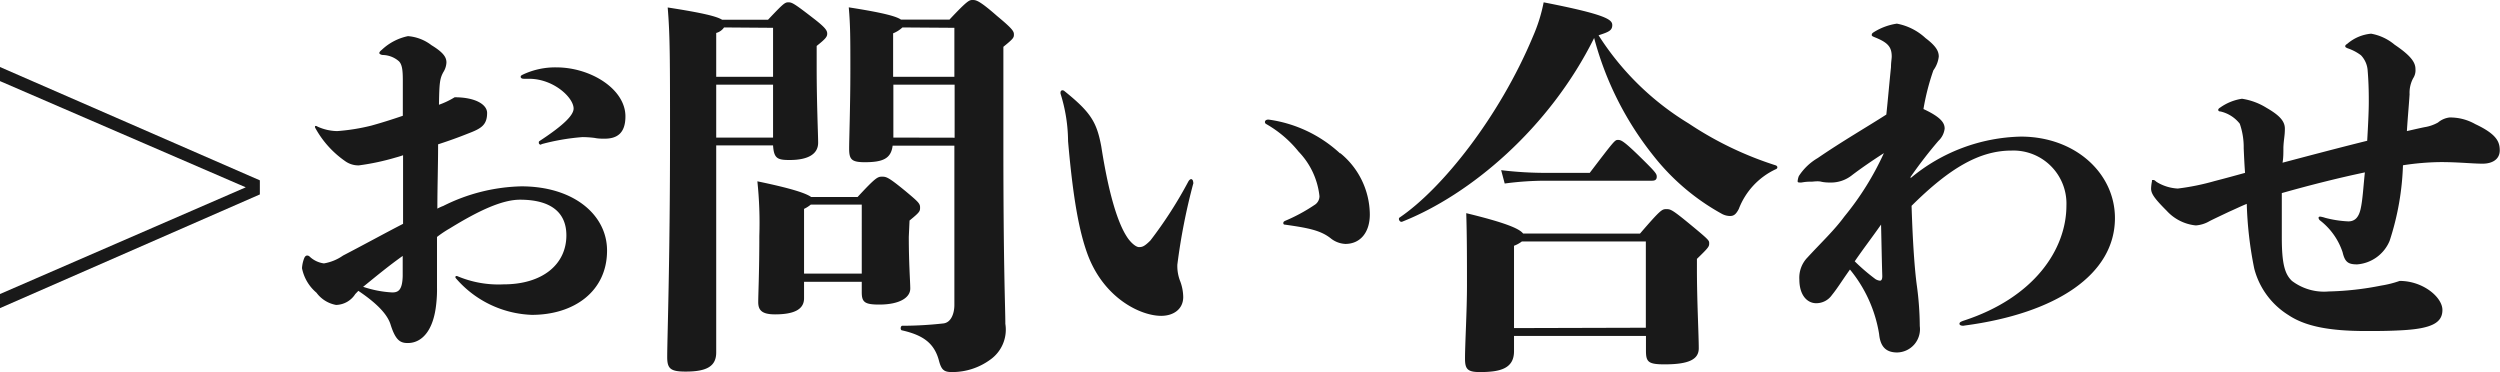
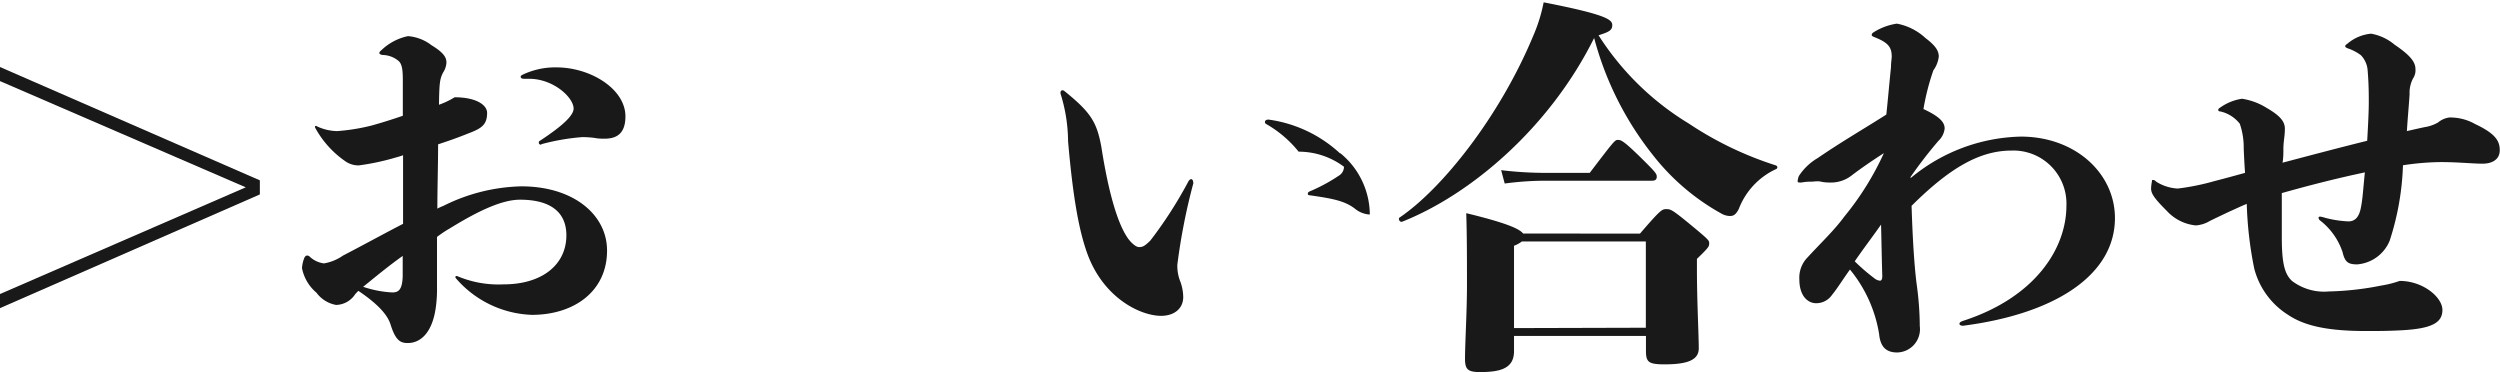
<svg xmlns="http://www.w3.org/2000/svg" viewBox="0 0 204.06 30.37">
  <defs>
    <style>.cls-1{fill:#191919;}</style>
  </defs>
  <title>アセット 17</title>
  <g id="レイヤー_2" data-name="レイヤー 2">
    <g id="文字">
      <path class="cls-1" d="M0,6.62V5.47l21.21,9.25v1.15L0,25.15V24l20.06-8.71Z" />
      <path class="cls-1" d="M29,24a1.91,1.91,0,0,1-1.57.89,2.55,2.55,0,0,1-1.6-1,3.51,3.51,0,0,1-1.18-2,2.73,2.73,0,0,1,.19-.84c.06-.12.13-.19.22-.19a.27.27,0,0,1,.2.07,2.09,2.09,0,0,0,1.18.57A3.81,3.81,0,0,0,28,20.86c1.79-.93,3.46-1.85,4.9-2.59v-5.6c-.19.07-.39.13-.61.19a19.65,19.65,0,0,1-3,.64,1.85,1.85,0,0,1-1.12-.35,7.93,7.93,0,0,1-2.37-2.59c-.09-.16-.09-.16-.09-.22s.06-.1.22,0a4,4,0,0,0,1.6.36,16.39,16.39,0,0,0,2.79-.45c.83-.23,1.72-.51,2.56-.8,0-.87,0-1.76,0-2.63s0-1.5-.32-1.82a2.06,2.06,0,0,0-1.28-.51c-.19,0-.32-.1-.32-.16s.07-.16.2-.26a4.41,4.41,0,0,1,2.14-1.12,3.6,3.6,0,0,1,1.92.74c1,.61,1.22,1,1.22,1.41a1.61,1.61,0,0,1-.26.8c-.29.54-.32.89-.35,2.65a6.65,6.65,0,0,0,1.28-.61c1.73,0,2.65.61,2.65,1.28,0,1-.51,1.28-1.53,1.67-.8.32-1.6.61-2.47.89,0,1.76-.06,3.49-.06,5.25a3.41,3.41,0,0,1,.48-.22,14.91,14.91,0,0,1,6.37-1.6c4.28,0,7,2.33,7,5.24,0,3.33-2.69,5.25-6.14,5.25a8.57,8.57,0,0,1-6.21-3c-.06-.07,0-.16,0-.16a.19.19,0,0,1,.13,0,8.61,8.61,0,0,0,3.78.67c3.17,0,5.12-1.63,5.12-4,0-2-1.44-2.91-3.78-2.91-1.44,0-3.33.86-5.73,2.34a9.12,9.12,0,0,0-1.05.7c0,.67,0,1.95,0,2.62s0,1.06,0,1.51a10.1,10.1,0,0,1-.06,1.31C35.39,27,34.43,28,33.28,28c-.61,0-1-.22-1.41-1.54-.25-.76-1-1.63-2.62-2.72Zm.67-.58a8.84,8.84,0,0,0,2.34.45c.48,0,.83-.16.86-1.34,0-.55,0-1.09,0-1.64C31.74,21.69,30.69,22.56,29.63,23.42Zm14.5-11.61c-.13,0-.19-.07-.19-.16s0-.1.09-.16c2-1.31,2.75-2.11,2.75-2.63,0-.89-1.63-2.43-3.64-2.43h-.42c-.16,0-.26-.06-.26-.16s.07-.13.26-.22a6.19,6.19,0,0,1,2.66-.55c2.78,0,5.63,1.76,5.63,4,0,1.4-.71,1.82-1.7,1.82-.22,0-.51,0-.8-.06a8.19,8.19,0,0,0-1-.07,18,18,0,0,0-3.36.58Z" />
-       <path class="cls-1" d="M58.46,11.87v16.9c0,1.12-.76,1.56-2.49,1.56-1.22,0-1.51-.22-1.51-1.18,0-1.54.23-7.62.23-18.08,0-6.21,0-8.19-.19-10.46,2.91.45,4,.73,4.44,1h3.75C63.94.29,64.06.19,64.35.19S64.8.26,66.4,1.5c1,.77,1.12,1,1.12,1.25s-.13.42-.86,1V5.47c0,3,.12,5.51.12,6.18,0,.89-.76,1.41-2.33,1.41-1,0-1.28-.13-1.35-1.19Zm.64-9.63a1.13,1.13,0,0,1-.64.45V6.27H63.1v-4Zm-.64,4.67v4.32H63.1V6.91ZM74.18,19.33c0,2.17.12,3.71.12,4.22,0,.77-.92,1.31-2.53,1.31-1.18,0-1.43-.19-1.43-1V23H65.63v1.35c0,.93-.86,1.31-2.37,1.31-1.08,0-1.37-.35-1.37-1s.09-2.4.09-5.41a32.69,32.69,0,0,0-.16-4.45c2.95.61,4,1,4.39,1.28H70c1.48-1.6,1.64-1.66,2-1.66s.54.06,1.91,1.18c1,.84,1.19,1,1.19,1.32s0,.38-.86,1.08Zm-3.84,3V16.7H66.18a2.64,2.64,0,0,1-.55.35v5.28ZM77.5,1.6C79,0,79.13,0,79.39,0s.51,0,2,1.31c1.28,1.06,1.37,1.25,1.37,1.51s-.06.35-.86,1V11.9c0,10,.16,13.22.16,14.53a3,3,0,0,1-1.25,2.94,5.26,5.26,0,0,1-3.1,1c-.64,0-.86-.16-1.06-.9-.38-1.47-1.31-2.11-3-2.5-.19,0-.16-.38,0-.38A30.89,30.89,0,0,0,77,26.4c.64-.07.9-.83.9-1.51v-13H72.86c-.13,1.06-.8,1.35-2.27,1.35-1.09,0-1.28-.23-1.28-1.12,0-.71.1-3.52.1-6.4,0-2.56,0-3.62-.13-5.12,2.82.44,3.87.73,4.26,1Zm-3.84.64a2.47,2.47,0,0,1-.76.48V6.27h5v-4Zm4.26,9V6.91h-5v4.32Z" />
-       <path class="cls-1" d="M97.41,14.94A49.68,49.68,0,0,0,96.1,21.6,3.39,3.39,0,0,0,96.35,23a3.85,3.85,0,0,1,.23,1.24c0,1-.8,1.54-1.8,1.54-1.69,0-4.67-1.44-6-5-.67-1.82-1.18-4.41-1.6-9.25a13.21,13.21,0,0,0-.61-3.87.34.34,0,0,1,0-.16.15.15,0,0,1,.13-.13.25.25,0,0,1,.19.07c2.15,1.73,2.63,2.53,3,4.51.67,4.29,1.44,6.37,2.08,7.36.28.45.73.86,1,.86s.45-.06.93-.54A34.37,34.37,0,0,0,97,14.81c.07-.12.16-.19.23-.19s.16.1.16.23Zm12-2.43a6.51,6.51,0,0,1,2.4,5c0,1.44-.76,2.4-2,2.4a2.07,2.07,0,0,1-1.22-.48c-.83-.64-1.85-.83-3.68-1.09-.13,0-.16-.06-.16-.12s0-.13.16-.2a14,14,0,0,0,2.37-1.28.84.84,0,0,0,.42-.73A6.17,6.17,0,0,0,106,12.38a9.27,9.27,0,0,0-2.62-2.24c-.1-.06-.13-.09-.13-.19s.1-.19.29-.19A10.74,10.74,0,0,1,109.37,12.51Z" />
+       <path class="cls-1" d="M97.41,14.94A49.68,49.68,0,0,0,96.1,21.6,3.39,3.39,0,0,0,96.35,23a3.85,3.85,0,0,1,.23,1.24c0,1-.8,1.54-1.8,1.54-1.69,0-4.67-1.44-6-5-.67-1.82-1.18-4.41-1.6-9.25a13.21,13.21,0,0,0-.61-3.87.34.34,0,0,1,0-.16.15.15,0,0,1,.13-.13.25.25,0,0,1,.19.07c2.15,1.73,2.63,2.53,3,4.51.67,4.29,1.44,6.37,2.08,7.36.28.45.73.86,1,.86s.45-.06.93-.54A34.37,34.37,0,0,0,97,14.81c.07-.12.16-.19.23-.19s.16.1.16.23Zm12-2.43a6.51,6.51,0,0,1,2.4,5a2.07,2.07,0,0,1-1.22-.48c-.83-.64-1.85-.83-3.68-1.09-.13,0-.16-.06-.16-.12s0-.13.16-.2a14,14,0,0,0,2.37-1.28.84.84,0,0,0,.42-.73A6.17,6.17,0,0,0,106,12.38a9.27,9.27,0,0,0-2.62-2.24c-.1-.06-.13-.09-.13-.19s.1-.19.29-.19A10.74,10.74,0,0,1,109.37,12.51Z" />
      <path class="cls-1" d="M144.93,13.82a5.9,5.9,0,0,0-3,3.23c-.23.45-.42.58-.71.58a1.42,1.42,0,0,1-.7-.19,18.39,18.39,0,0,1-5.57-4.74,26.08,26.08,0,0,1-4.83-9.6c-3.65,7.36-10.11,12.8-15.68,15-.19.06-.35-.26-.19-.35,3.45-2.34,8.13-8.19,10.88-14.78A13.24,13.24,0,0,0,126,.19c5.12,1,5.6,1.41,5.6,1.86s-.32.57-1.12.83a22.62,22.62,0,0,0,7.36,7.2,28.23,28.23,0,0,0,7.11,3.42C145.12,13.57,145.12,13.76,144.93,13.82Zm-11.07,5.25c1.66-1.92,1.79-2,2.14-2s.45,0,2,1.28,1.51,1.28,1.51,1.53-.07.35-1,1.25V22c0,2.53.15,5.34.15,6.43,0,.9-.8,1.31-2.78,1.31-1.34,0-1.53-.19-1.53-1.12V27.42H123.58v1.25c0,1.41-1.12,1.7-2.78,1.7-1,0-1.22-.23-1.22-1.09,0-1.22.16-3.84.16-6,0-2,0-4.06-.06-5.88,3.3.8,4.35,1.28,4.64,1.66Zm-7.59-4.32a25.18,25.18,0,0,0-3.45.23l-.29-1.09a30.27,30.27,0,0,0,3.74.22h3.49c2-2.62,2.05-2.69,2.3-2.69s.45.07,1.67,1.25c1.44,1.41,1.5,1.51,1.5,1.76s-.16.32-.38.32Zm8.07,12V19.71H124.22a2.46,2.46,0,0,1-.64.35v6.72Z" />
      <path class="cls-1" d="M160.26,26.59c-.2,0-.32-.06-.32-.16s.06-.16.35-.26c5.76-1.88,8.38-5.82,8.38-9.4a4.33,4.33,0,0,0-4.48-4.48c-2.56,0-5,1.37-8.16,4.51.1,3.17.26,5.21.42,6.43a25.47,25.47,0,0,1,.25,3.39,1.9,1.9,0,0,1-1.85,2.15c-1,0-1.38-.58-1.47-1.51A11.05,11.05,0,0,0,151,22c-.71,1-1,1.5-1.47,2.08a1.56,1.56,0,0,1-1.28.67c-.71,0-1.38-.61-1.38-1.95a2.36,2.36,0,0,1,.67-1.79c1.15-1.25,2.18-2.21,3-3.33a23.47,23.47,0,0,0,3.23-5.18c-1,.64-1.92,1.28-2.59,1.79a2.75,2.75,0,0,1-1.76.61c-.13,0-.48,0-.77-.07s-.64,0-.8,0a3.69,3.69,0,0,0-.76.06.87.87,0,0,1-.26,0,.09.09,0,0,1-.1-.1,1.45,1.45,0,0,1,.1-.42,4.61,4.61,0,0,1,1.54-1.47c2-1.37,4.06-2.56,5.6-3.55.12-1.12.25-2.62.38-3.87,0-.38.06-.7.06-.86,0-.8-.32-1.16-1.44-1.6-.16-.07-.19-.1-.19-.16s0-.13.16-.23a4.87,4.87,0,0,1,1.89-.7,4.71,4.71,0,0,1,2.34,1.18c.89.67,1.08,1.09,1.08,1.51a2.34,2.34,0,0,1-.44,1.12A19.33,19.33,0,0,0,157,8.9c1.51.7,1.73,1.18,1.73,1.6a1.63,1.63,0,0,1-.51,1,36.78,36.78,0,0,0-2.27,2.94v.1a14.52,14.52,0,0,1,9-3.39c4.45,0,7.68,3,7.68,6.65,0,4.61-4.8,7.78-12.26,8.77Zm-6.72-8.26c-.74,1.06-1.41,1.92-2.15,3A15.9,15.9,0,0,0,153,22.72a.82.82,0,0,0,.45.19c.13,0,.19-.13.19-.38C153.6,21.31,153.57,19.55,153.54,18.33Z" />
      <path class="cls-1" d="M183.14,12.1a5.85,5.85,0,0,0-.32-2,2.8,2.8,0,0,0-1.57-1c-.13,0-.19-.06-.19-.13s.06-.13.16-.19A4.14,4.14,0,0,1,183,8.06a5.29,5.29,0,0,1,2,.74c1.06.61,1.5,1.09,1.5,1.7s-.09.83-.12,1.53c0,.45,0,.87-.07,1.25,2.31-.61,4.61-1.22,6.91-1.79.07-1.22.13-2.37.13-3.2,0-.48,0-1.41-.09-2.5a2,2,0,0,0-.55-1.28,3.83,3.83,0,0,0-1.09-.57c-.16-.07-.19-.1-.19-.16s0-.1.16-.2a3.44,3.44,0,0,1,1.95-.83,4.09,4.09,0,0,1,1.92.9c1.38.93,1.7,1.47,1.7,2a1.18,1.18,0,0,1-.19.74,2.51,2.51,0,0,0-.29,1.31c-.06.93-.16,2-.22,3,.44-.1,1-.23,1.44-.32A3.24,3.24,0,0,0,199,10a1.79,1.79,0,0,1,.93-.41,4.12,4.12,0,0,1,2.11.54c1.7.8,2,1.41,2,2.14s-.6,1.09-1.4,1.09-2-.13-3.4-.13a21.34,21.34,0,0,0-3.1.26,22,22,0,0,1-1.09,6.17,3.13,3.13,0,0,1-2.65,1.92c-.74,0-1-.19-1.19-1A5.44,5.44,0,0,0,189.38,18a.31.31,0,0,1-.13-.22c0-.07.06-.1.13-.1a2.26,2.26,0,0,1,.41.1,8.91,8.91,0,0,0,1.89.29c.48,0,.83-.26,1-1s.22-1.76.35-3c-2.27.48-4.51,1.05-6.78,1.69,0,1.7,0,2.85,0,3.62,0,2.17.25,3,.83,3.55a4.34,4.34,0,0,0,3,.86,24.44,24.44,0,0,0,4.28-.48,8.53,8.53,0,0,0,1.51-.38c1.92,0,3.49,1.34,3.49,2.37s-.84,1.53-3.36,1.66c-1.09.06-2,.06-2.88.06-3.08,0-5-.41-6.34-1.31A6.33,6.33,0,0,1,184,21.92a30.56,30.56,0,0,1-.61-5.28c-.54.22-1,.45-1.44.64-.67.32-1.21.57-1.6.77a2.56,2.56,0,0,1-1.12.35,3.71,3.71,0,0,1-2.37-1.19c-1-1-1.28-1.4-1.28-1.82a3.54,3.54,0,0,1,.07-.58c0-.12,0-.12.09-.12s.1,0,.29.16a3.64,3.64,0,0,0,1.73.54,19.48,19.48,0,0,0,3-.61c.86-.22,1.69-.45,2.49-.67C183.2,13.44,183.17,12.8,183.14,12.1Z" />
    </g>
  </g>
</svg>